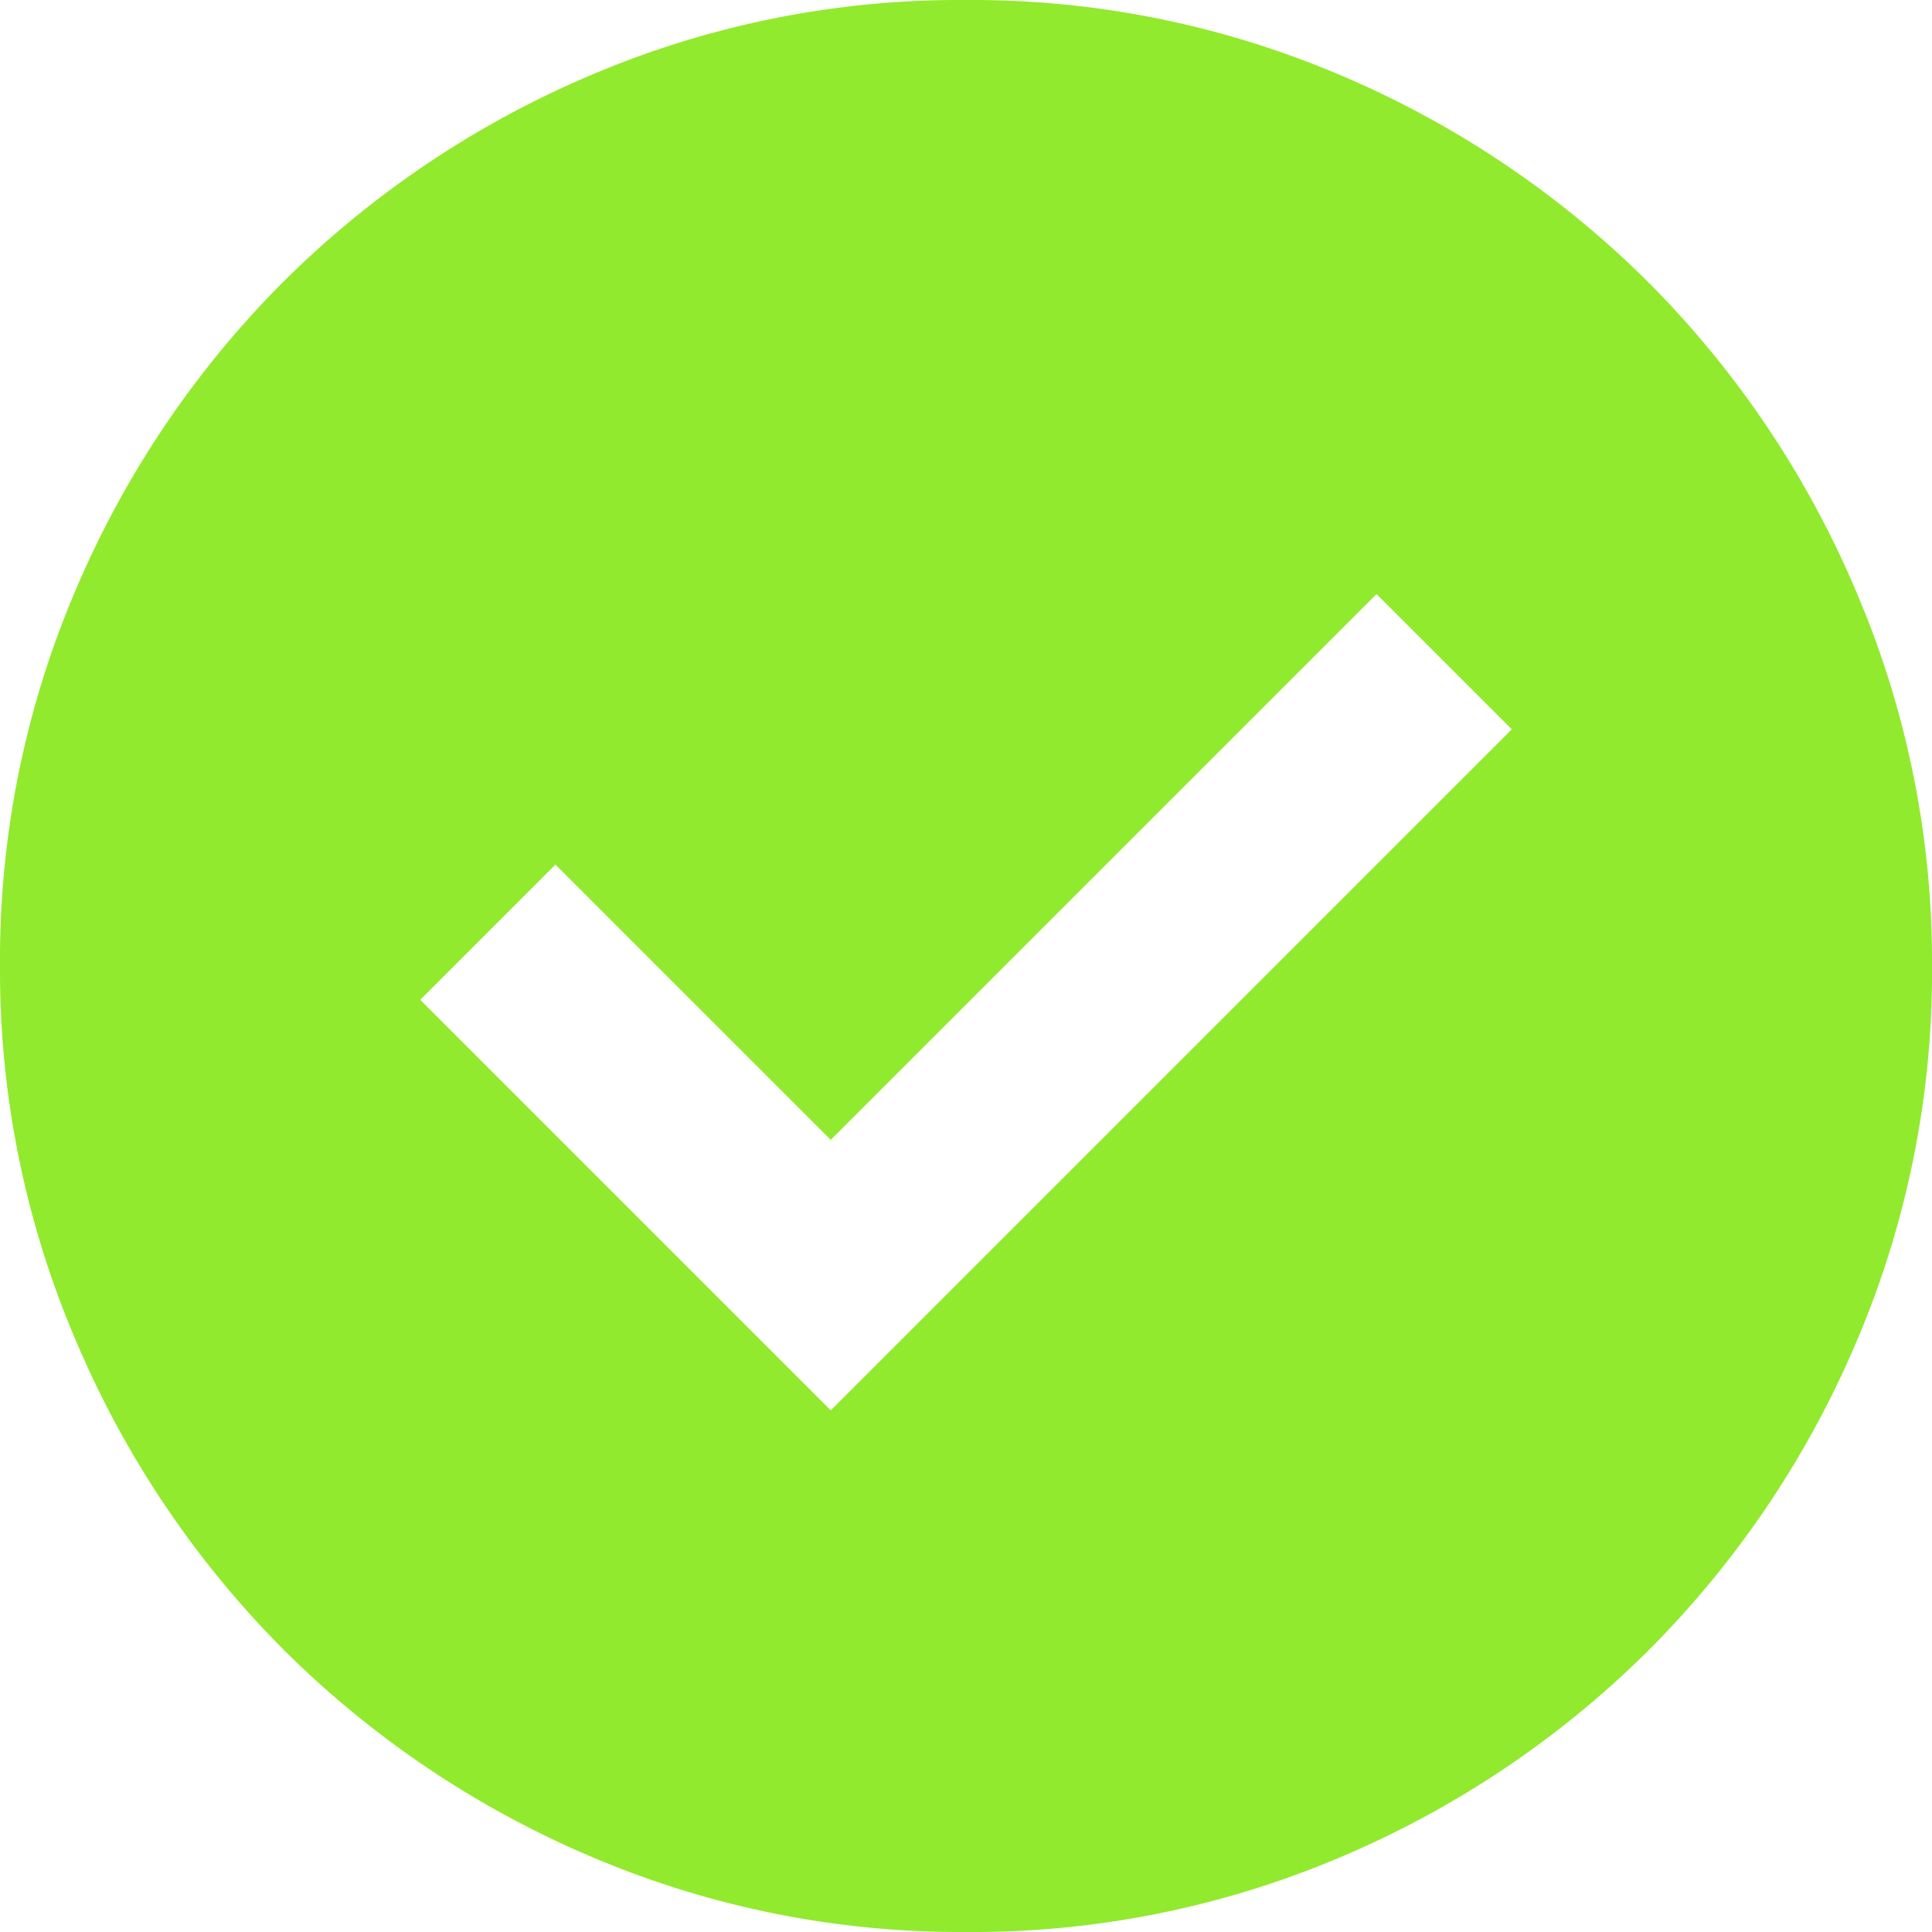
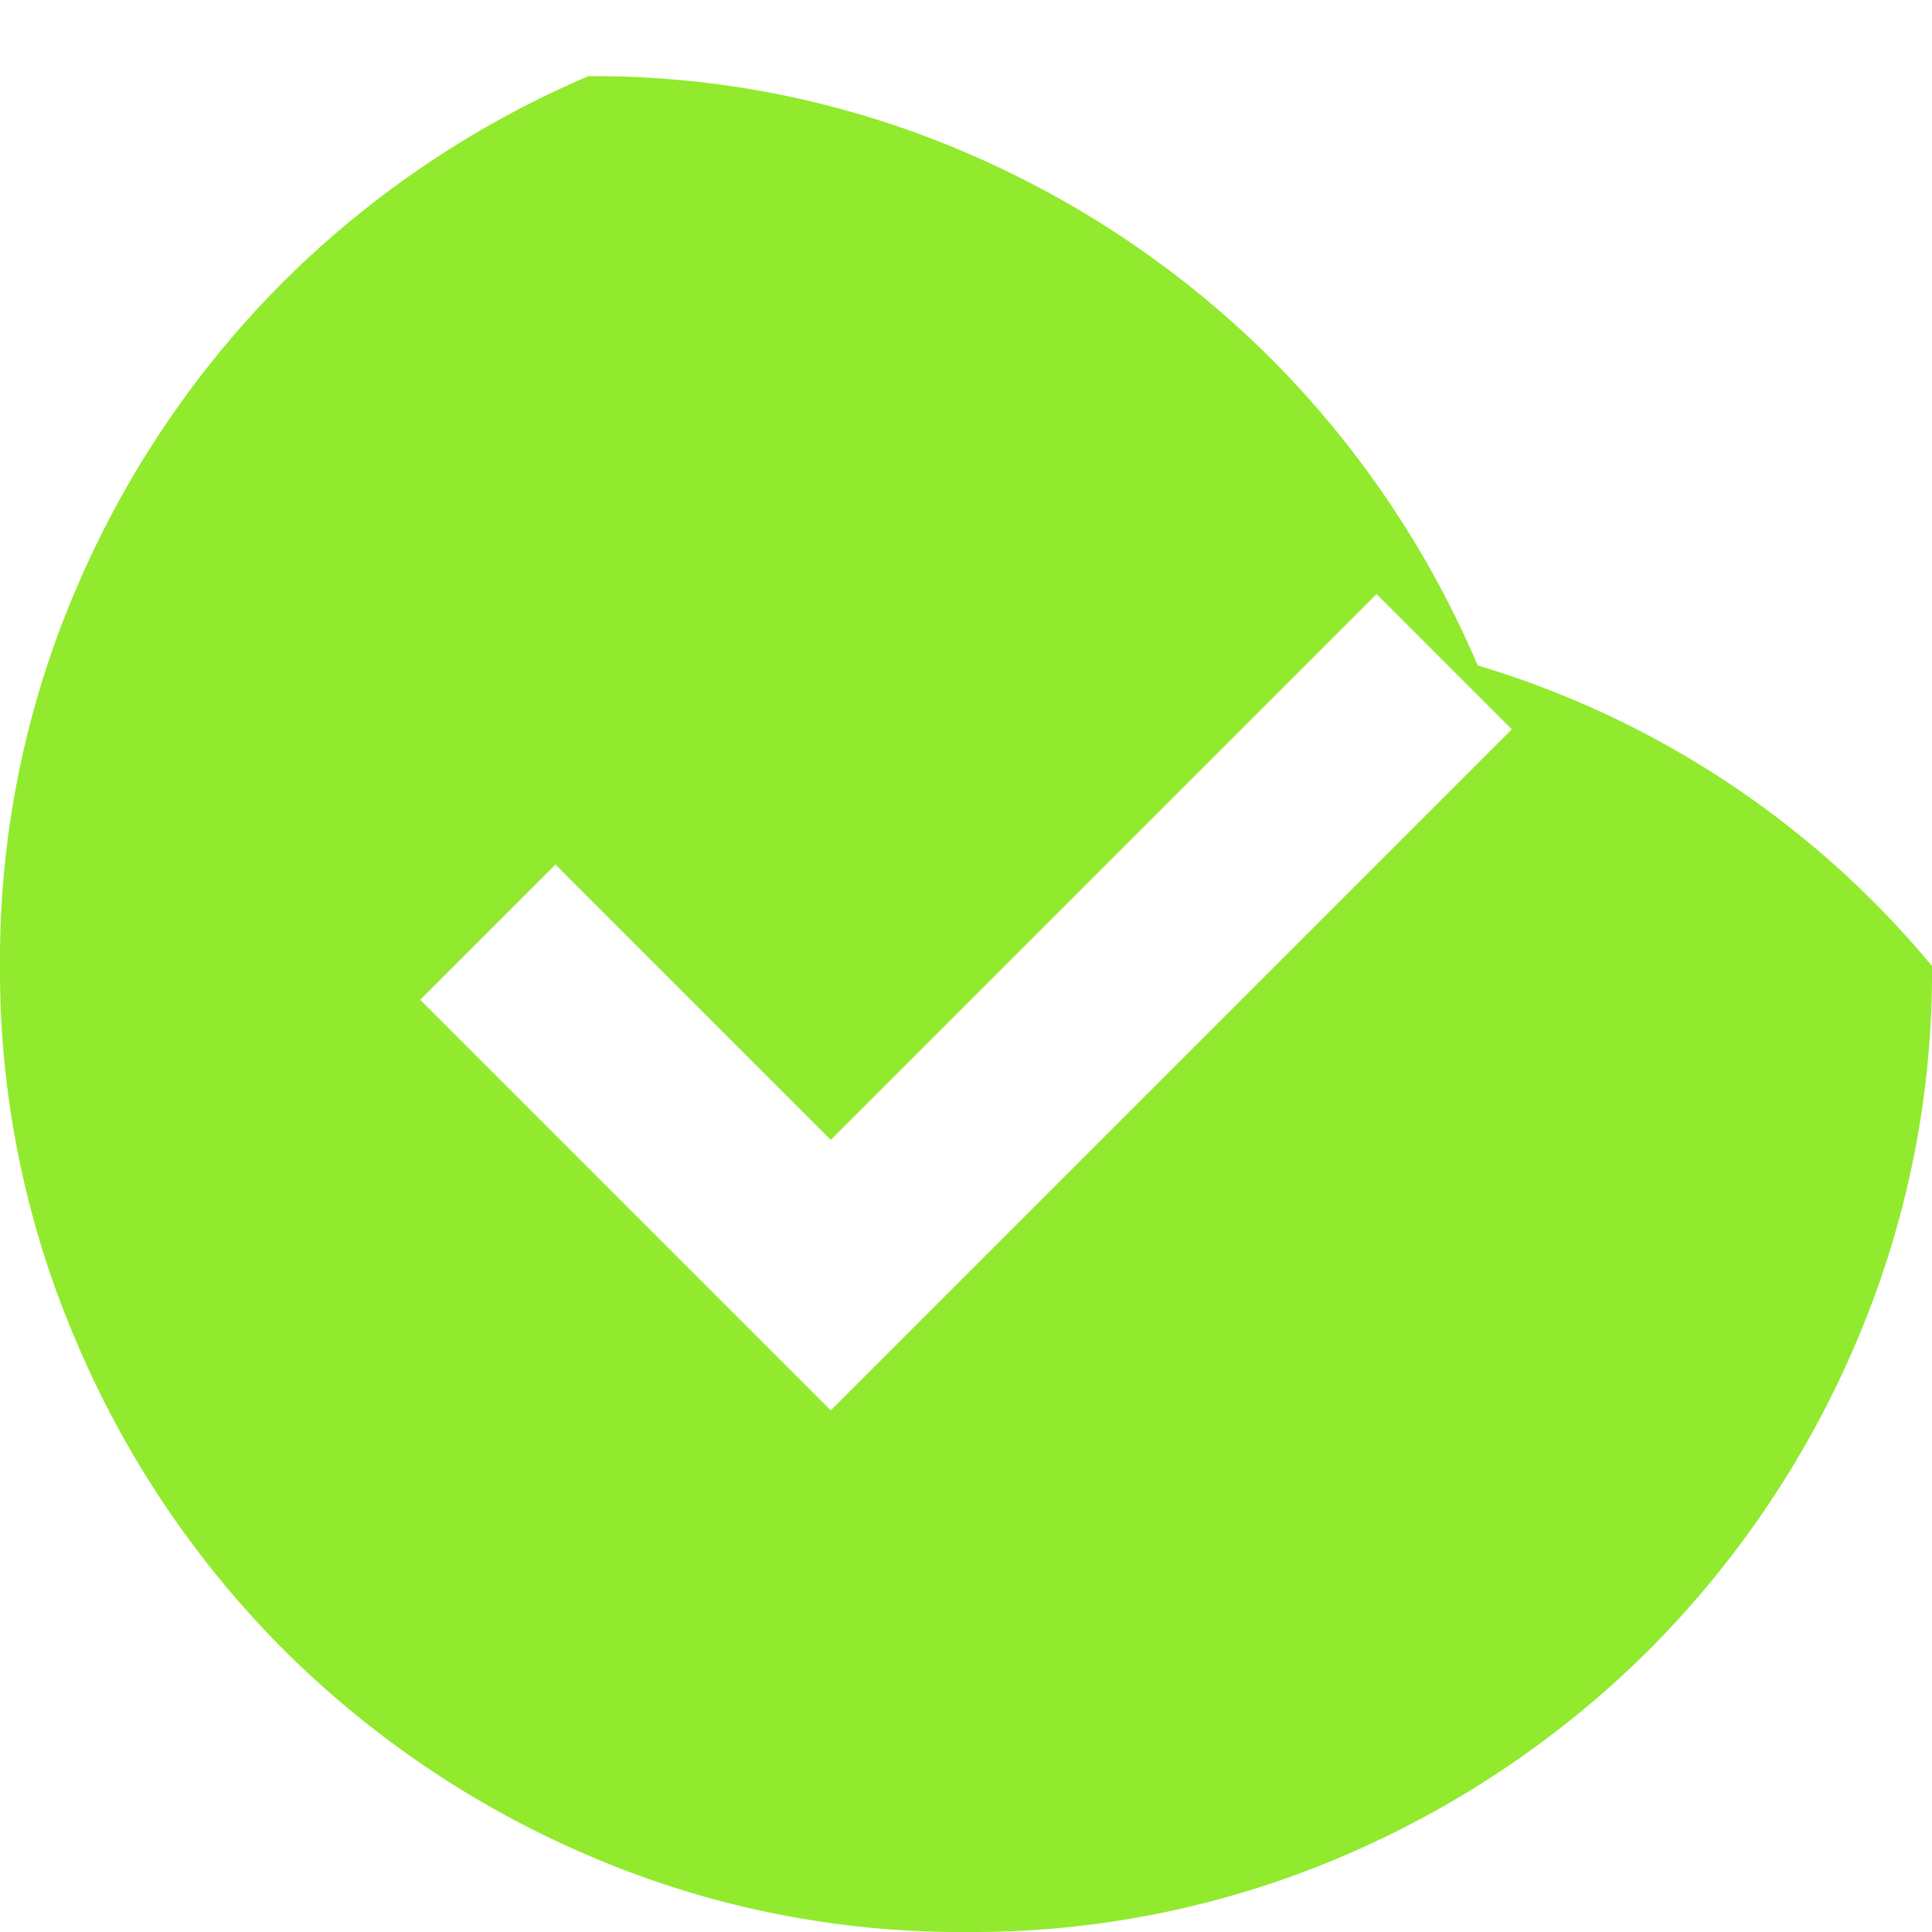
<svg xmlns="http://www.w3.org/2000/svg" width="12" height="12" viewBox="0 0 12 12">
-   <path id="check_circle_24dp_E8EAED_FILL1_wght400_GRAD0_opsz24" d="M85.16-871.24l4.23-4.23-.84-.84-3.39,3.39-1.71-1.71-.84.84ZM86-868a5.844,5.844,0,0,1-2.34-.473,6.058,6.058,0,0,1-1.9-1.282,6.06,6.06,0,0,1-1.283-1.905A5.842,5.842,0,0,1,80-874a5.842,5.842,0,0,1,.472-2.34,6.057,6.057,0,0,1,1.283-1.905,6.057,6.057,0,0,1,1.9-1.282A5.841,5.841,0,0,1,86-880a5.841,5.841,0,0,1,2.34.473,6.057,6.057,0,0,1,1.9,1.282,6.057,6.057,0,0,1,1.283,1.905A5.842,5.842,0,0,1,92-874a5.842,5.842,0,0,1-.472,2.34,6.06,6.06,0,0,1-1.283,1.905,6.058,6.058,0,0,1-1.9,1.282A5.844,5.844,0,0,1,86-868Z" transform="translate(-80 880)" fill="#91ea2d" />
+   <path id="check_circle_24dp_E8EAED_FILL1_wght400_GRAD0_opsz24" d="M85.16-871.24l4.23-4.23-.84-.84-3.39,3.39-1.71-1.71-.84.84ZM86-868a5.844,5.844,0,0,1-2.34-.473,6.058,6.058,0,0,1-1.9-1.282,6.06,6.06,0,0,1-1.283-1.905A5.842,5.842,0,0,1,80-874a5.842,5.842,0,0,1,.472-2.34,6.057,6.057,0,0,1,1.283-1.905,6.057,6.057,0,0,1,1.9-1.282a5.841,5.841,0,0,1,2.34.473,6.057,6.057,0,0,1,1.9,1.282,6.057,6.057,0,0,1,1.283,1.905A5.842,5.842,0,0,1,92-874a5.842,5.842,0,0,1-.472,2.34,6.06,6.06,0,0,1-1.283,1.905,6.058,6.058,0,0,1-1.9,1.282A5.844,5.844,0,0,1,86-868Z" transform="translate(-80 880)" fill="#91ea2d" />
</svg>